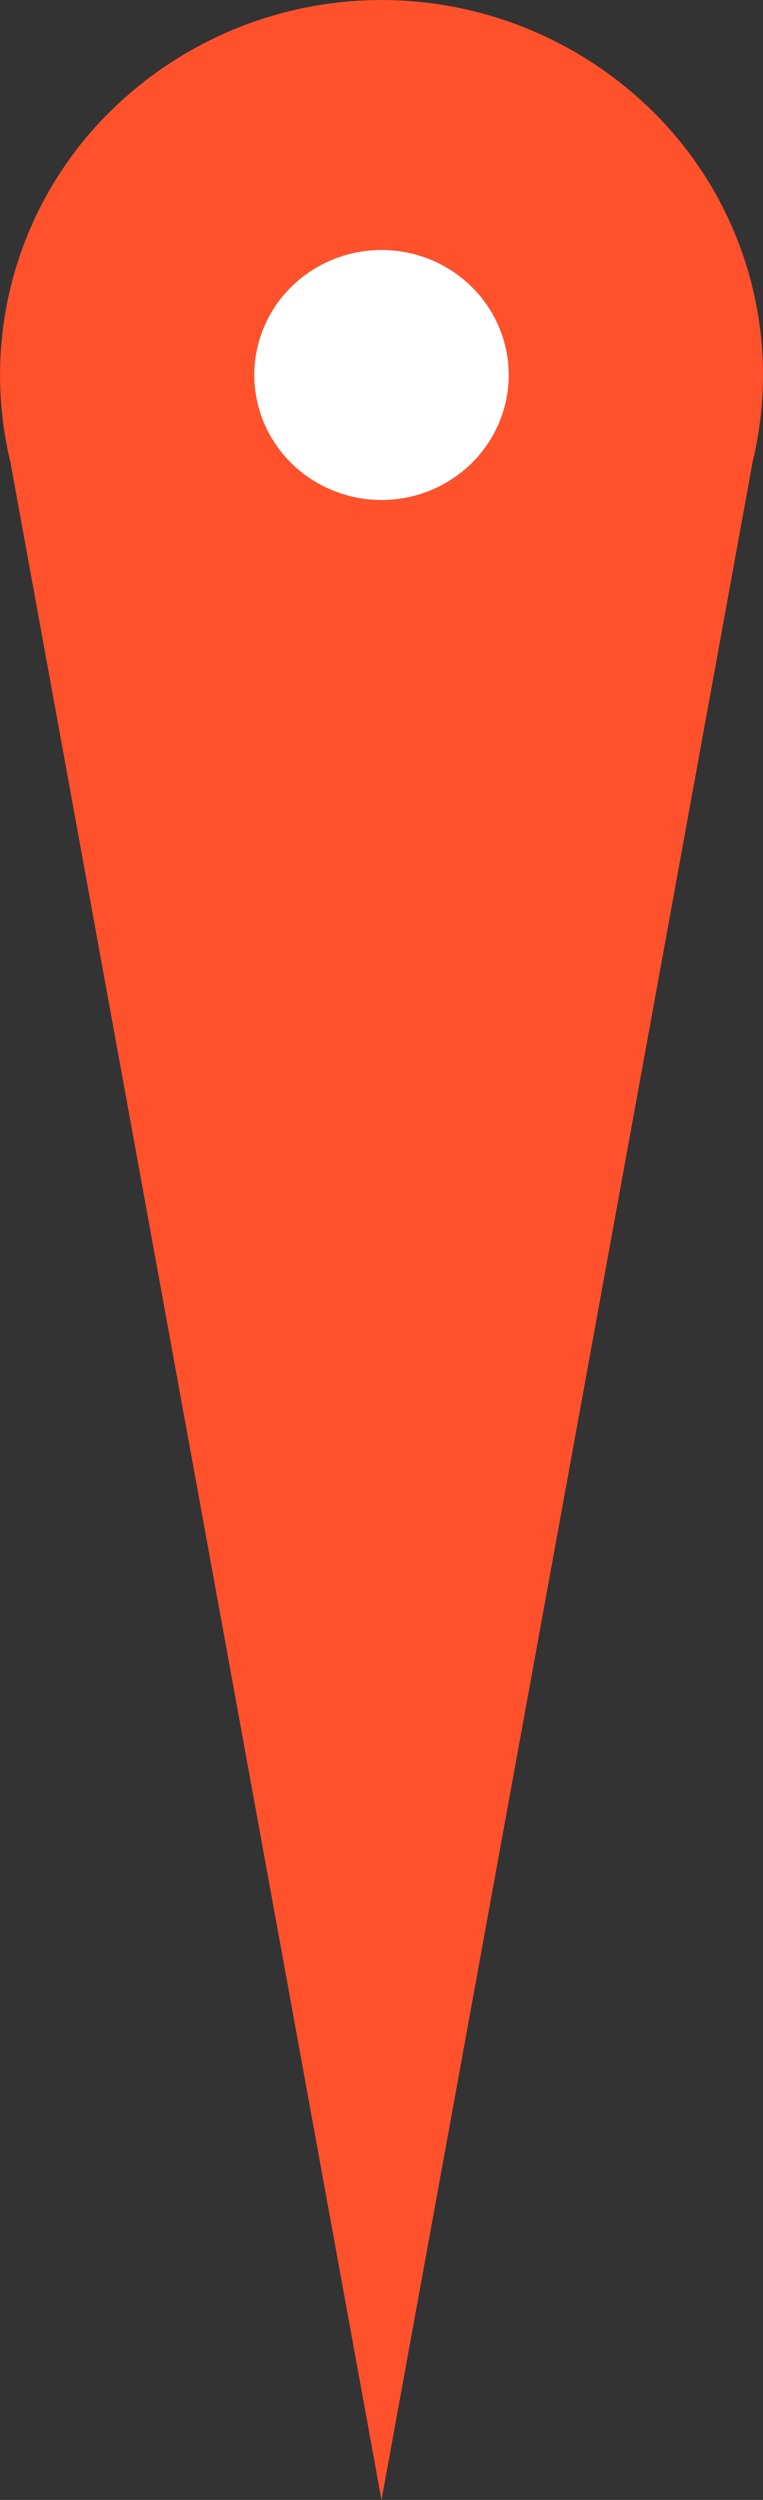
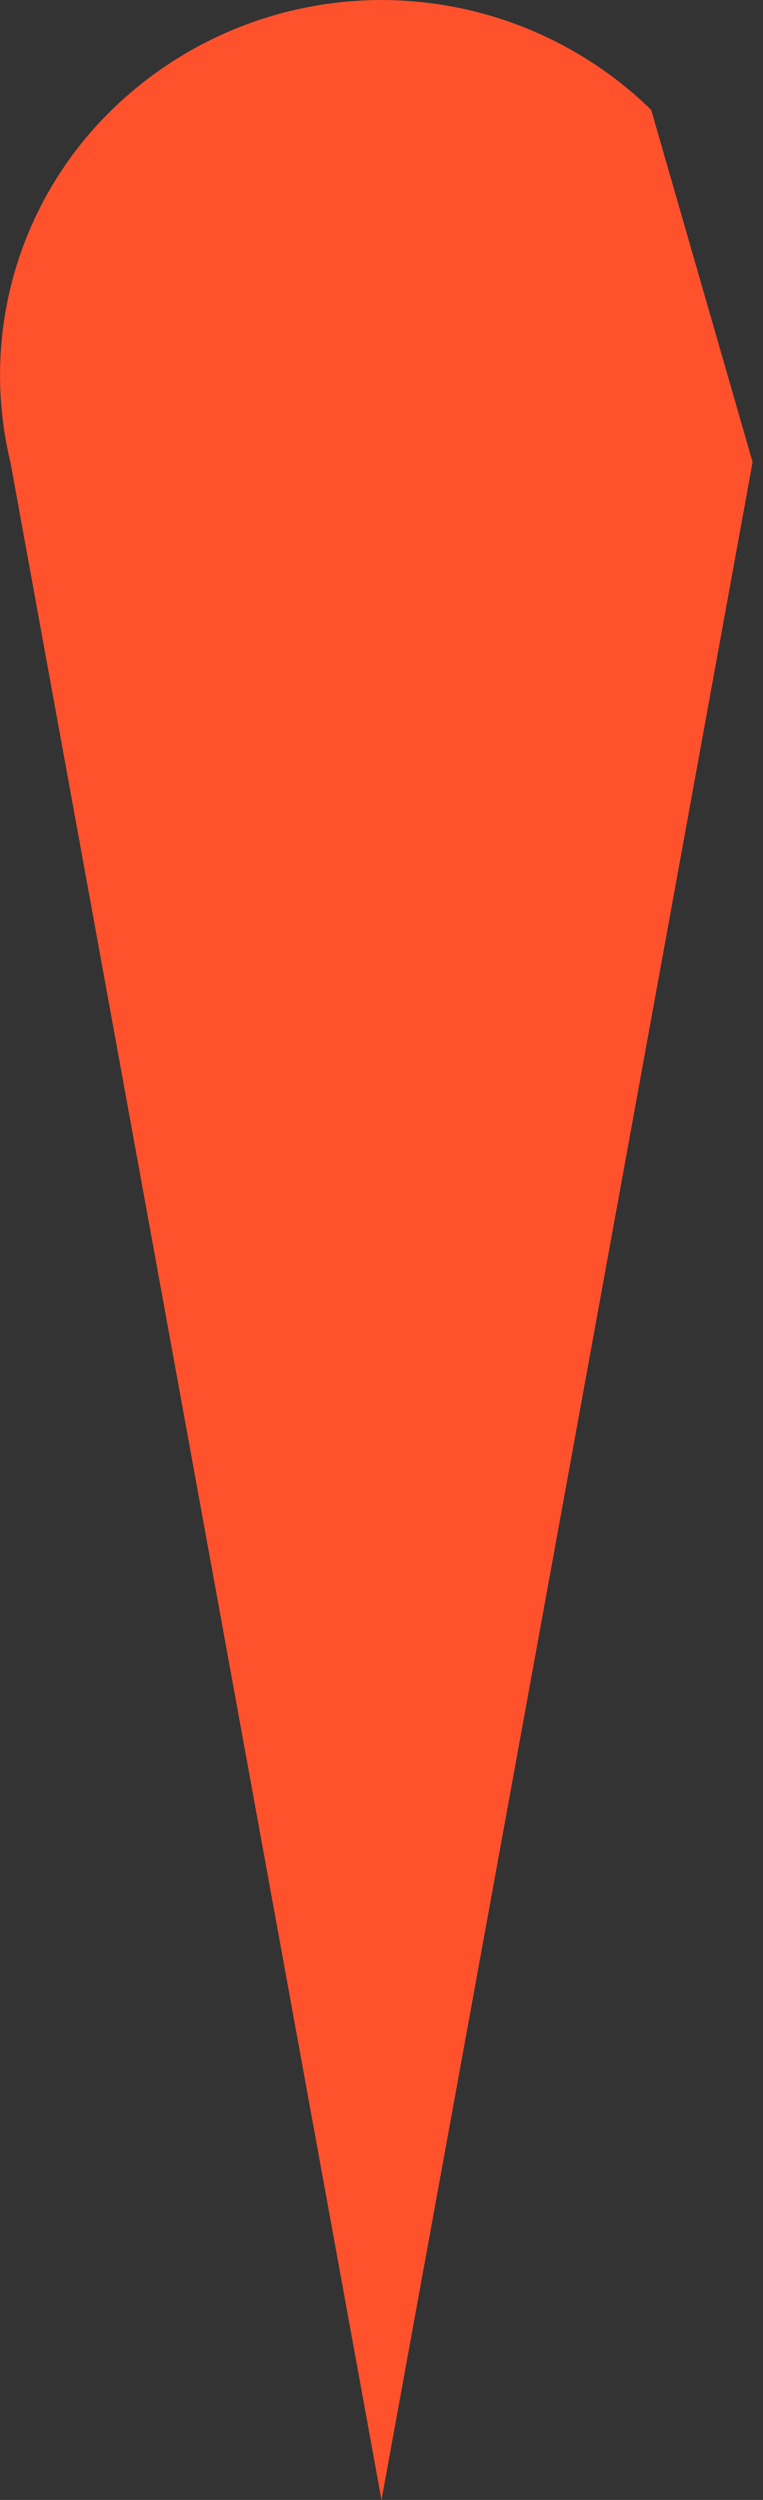
<svg xmlns="http://www.w3.org/2000/svg" id="Map_Icon" data-name="Map Icon" width="5.5" height="18" viewBox="0 0 5.5 18">
  <rect x="0" y="0" width="5.5" height="18" fill="#333333" stroke="none" />
-   <path id="Path_2" data-name="Path 2" d="M719.425,447.327,716.75,462l-2.675-14.673a2.666,2.666,0,0,1,.731-2.536h0a2.785,2.785,0,0,1,3.888,0h0A2.666,2.666,0,0,1,719.425,447.327Z" transform="translate(-714 -444)" fill="#FF512C" />
-   <ellipse id="Ellipse_6" data-name="Ellipse 6" cx="0.917" cy="0.9" rx="0.917" ry="0.9" transform="translate(1.833 1.8)" fill="#fff" />
+   <path id="Path_2" data-name="Path 2" d="M719.425,447.327,716.75,462l-2.675-14.673a2.666,2.666,0,0,1,.731-2.536h0a2.785,2.785,0,0,1,3.888,0h0Z" transform="translate(-714 -444)" fill="#FF512C" />
</svg>